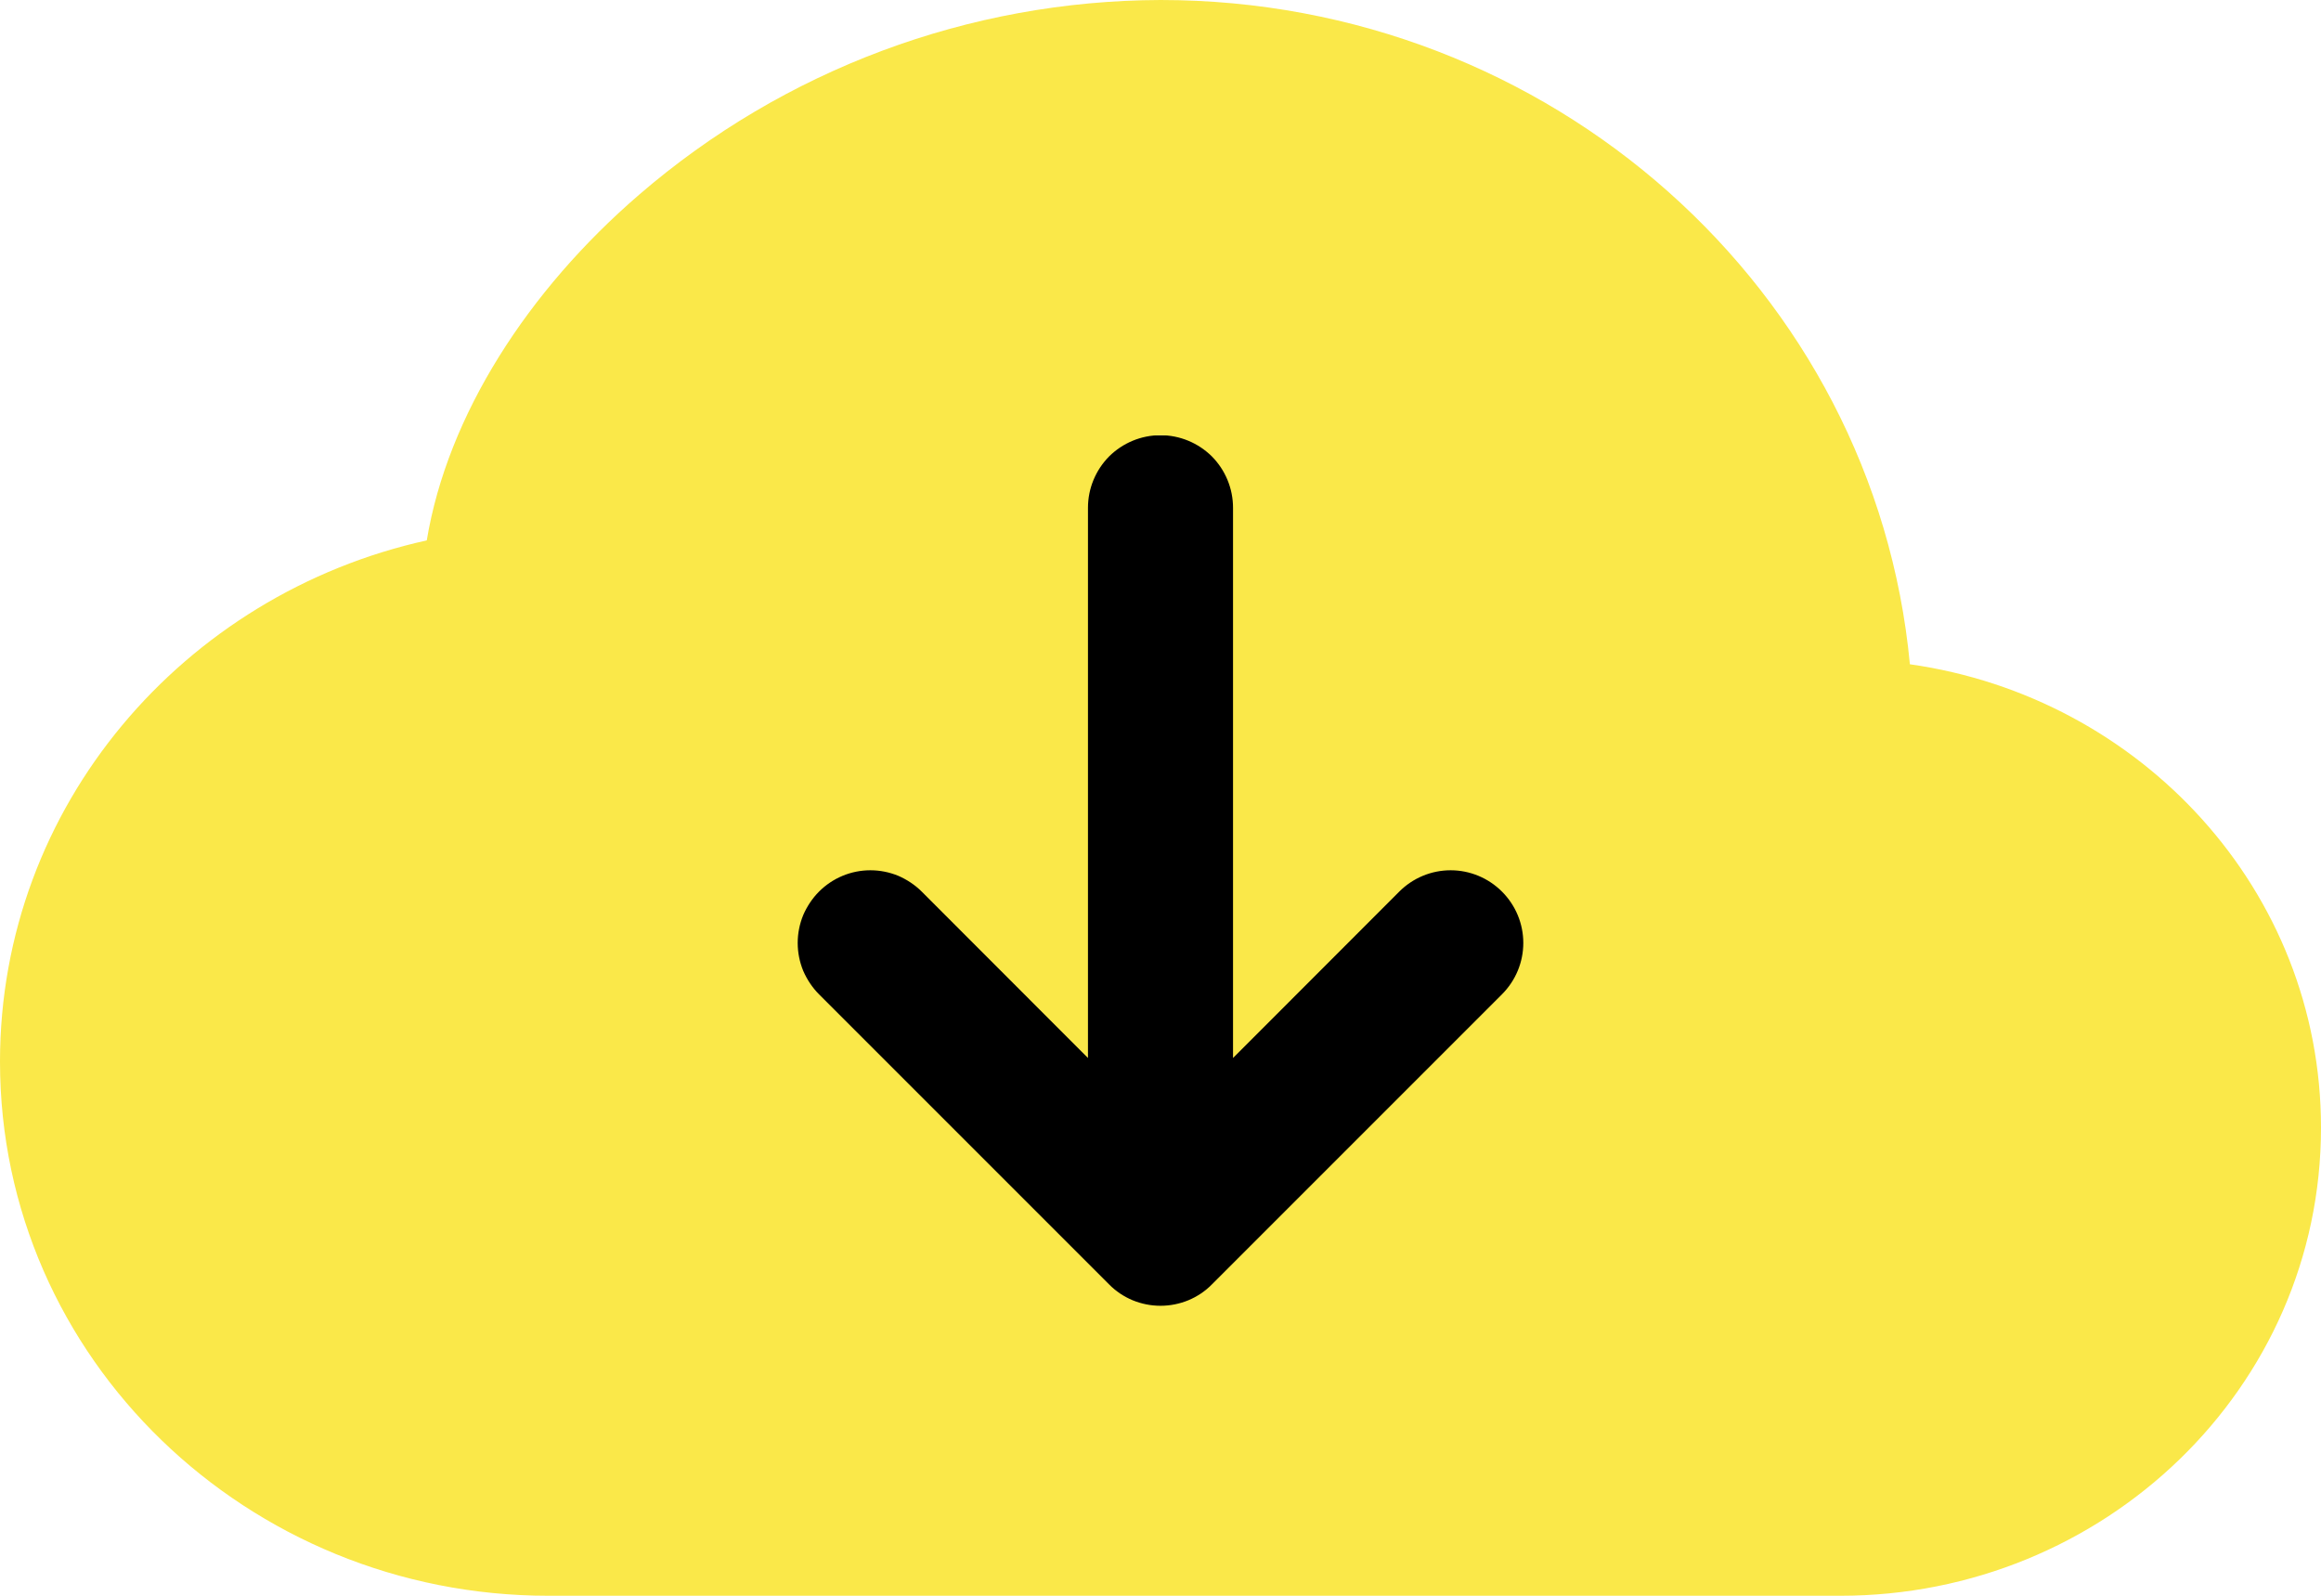
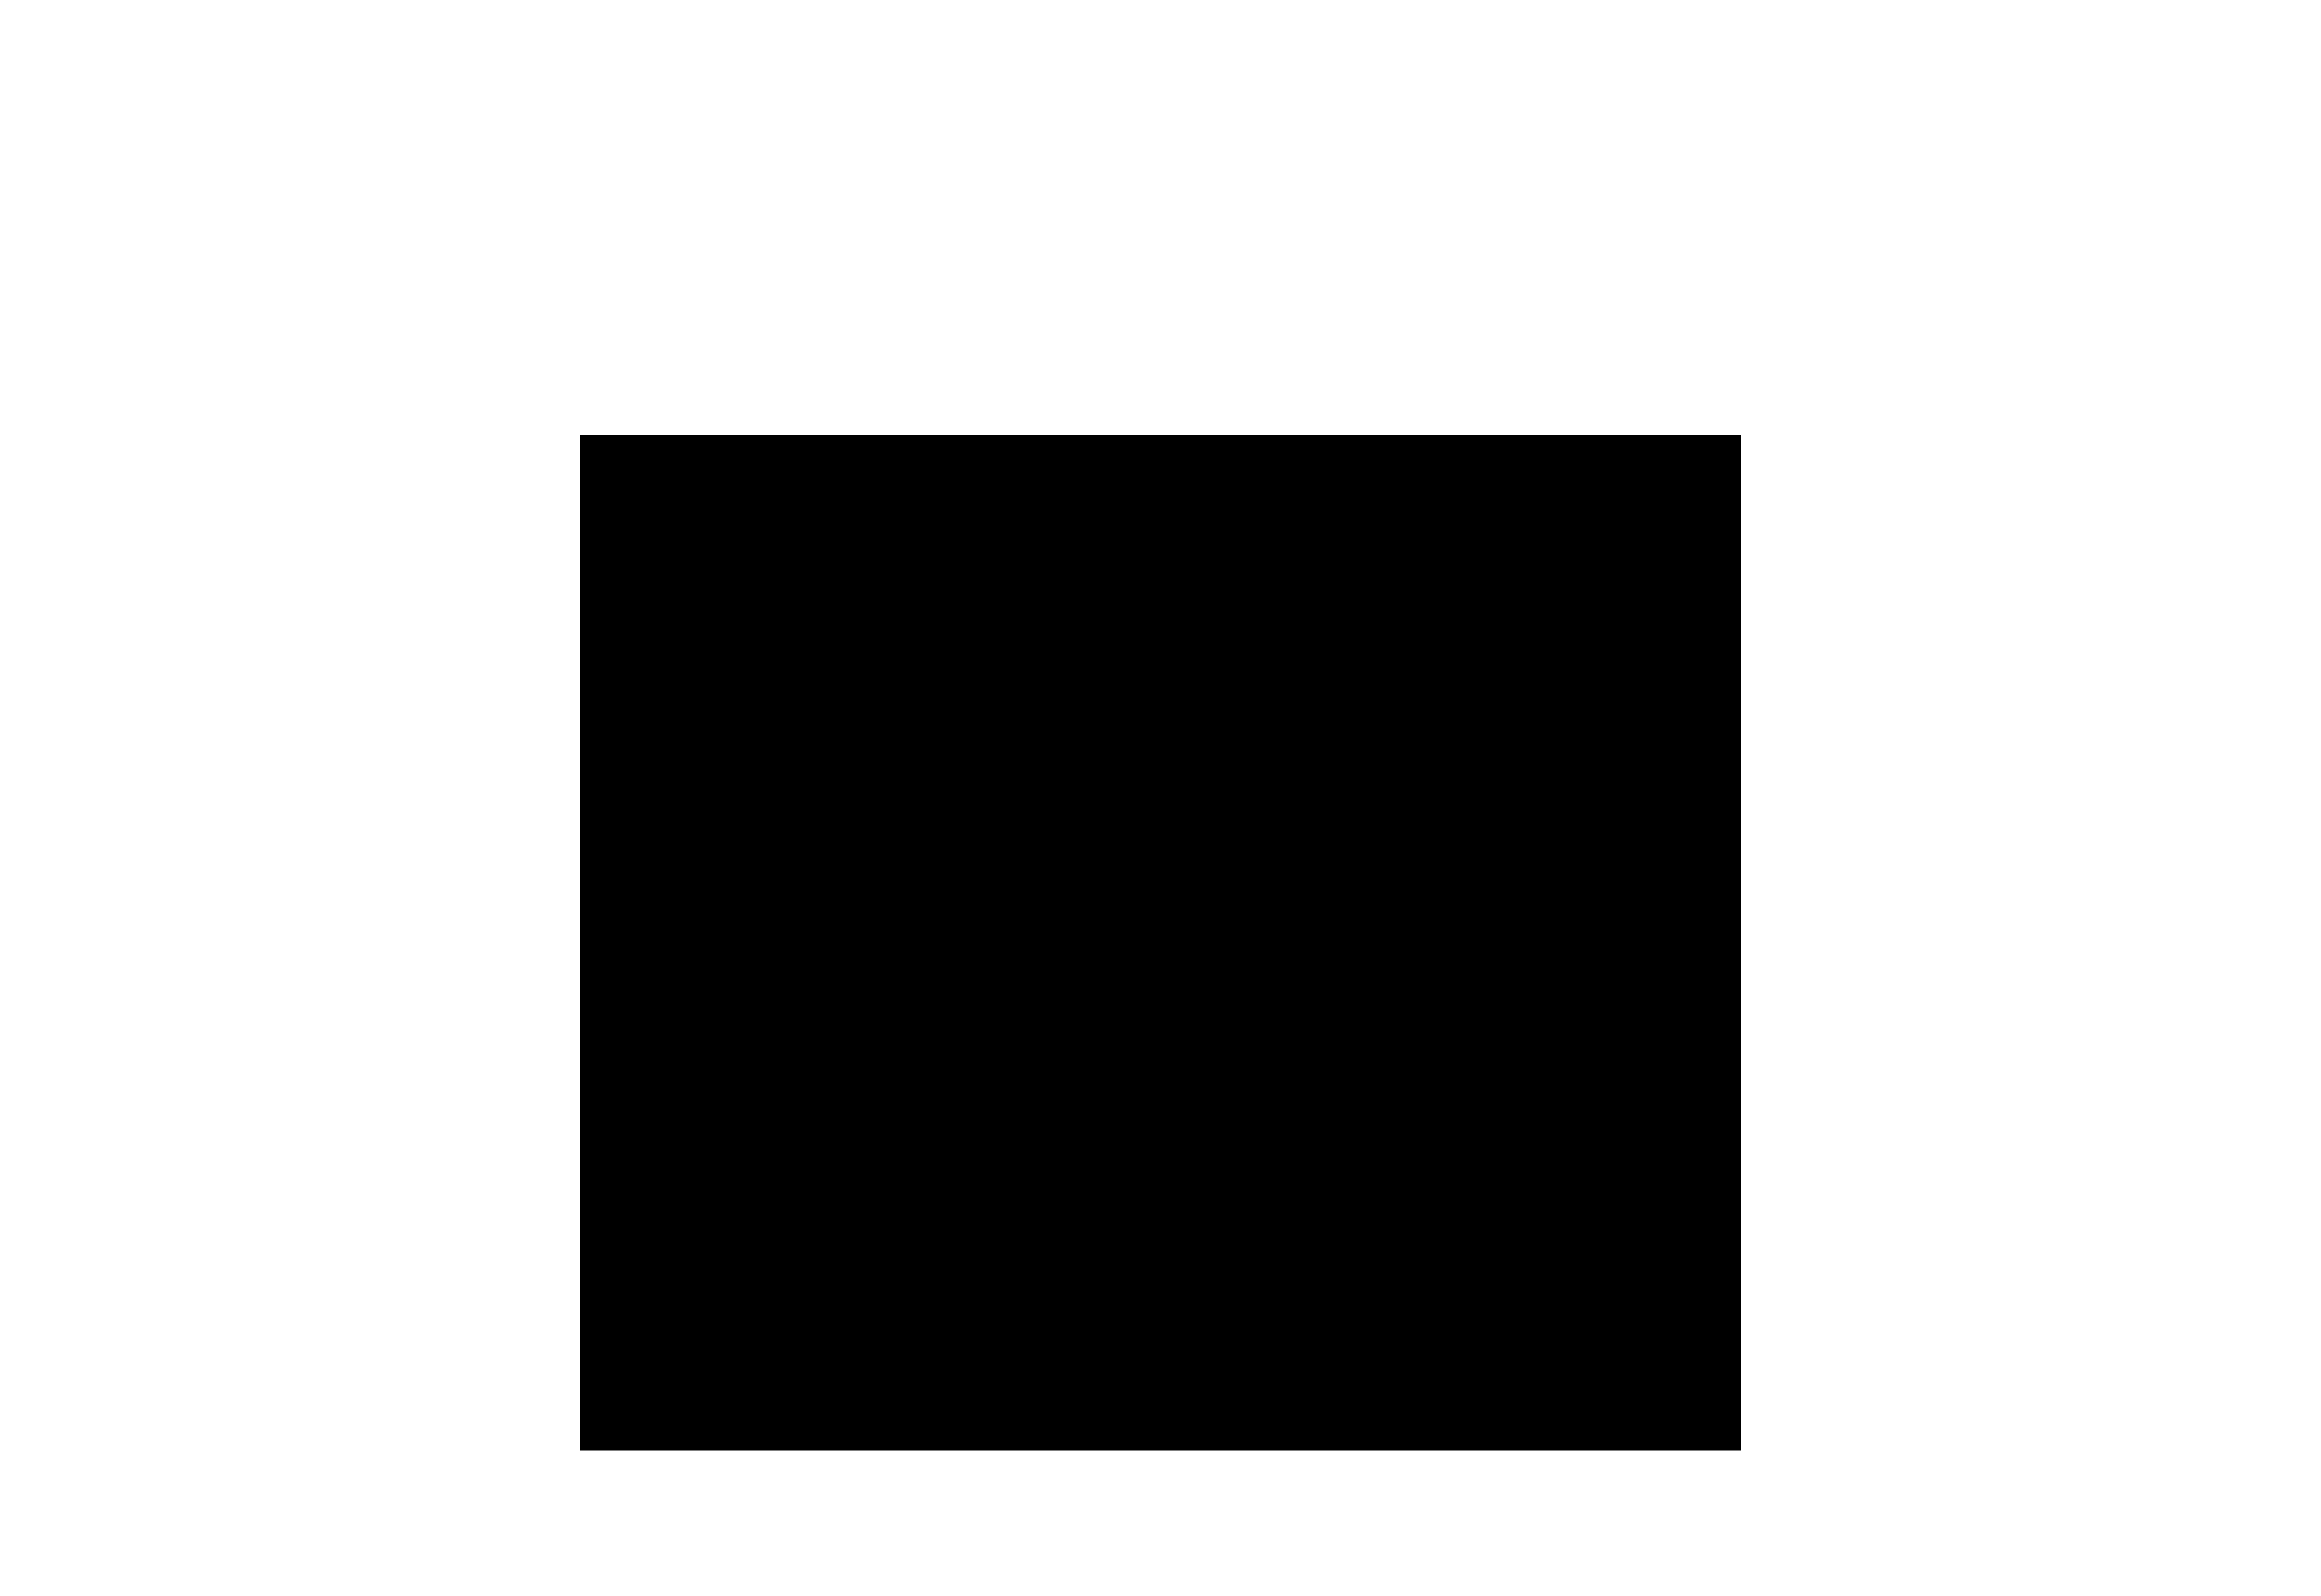
<svg xmlns="http://www.w3.org/2000/svg" width="16" height="11" viewBox="0 0 16 11" fill="none">
  <path d="M4 3H12V10H4V3Z" fill="black" />
-   <path d="M8 0C6.68 0.004 5.405 0.48 4.406 1.342C3.64 2.002 3.085 2.862 2.942 3.725C1.266 4.095 0 5.555 0 7.318C0 9.366 1.708 11 3.781 11H12.687C14.502 11 16 9.57 16 7.773C16 6.137 14.758 4.804 13.166 4.579C12.923 1.999 10.69 0 8 0ZM10.354 6.854L8.354 8.854C8.308 8.901 8.252 8.938 8.192 8.963C8.131 8.988 8.066 9.001 8 9.001C7.934 9.001 7.869 8.988 7.808 8.963C7.748 8.938 7.692 8.901 7.646 8.854L5.646 6.854C5.6 6.808 5.563 6.752 5.537 6.692C5.512 6.631 5.499 6.566 5.499 6.5C5.499 6.434 5.512 6.369 5.537 6.308C5.563 6.248 5.6 6.192 5.646 6.146C5.74 6.052 5.867 5.999 6 5.999C6.066 5.999 6.131 6.012 6.192 6.037C6.252 6.063 6.308 6.1 6.354 6.146L7.5 7.293V3.5C7.5 3.367 7.553 3.24 7.646 3.146C7.74 3.053 7.867 3 8 3C8.133 3 8.26 3.053 8.354 3.146C8.447 3.24 8.5 3.367 8.5 3.5V7.293L9.646 6.146C9.74 6.052 9.867 5.999 10 5.999C10.133 5.999 10.26 6.052 10.354 6.146C10.448 6.24 10.501 6.367 10.501 6.5C10.501 6.633 10.448 6.76 10.354 6.854Z" fill="#FAE849" />
</svg>